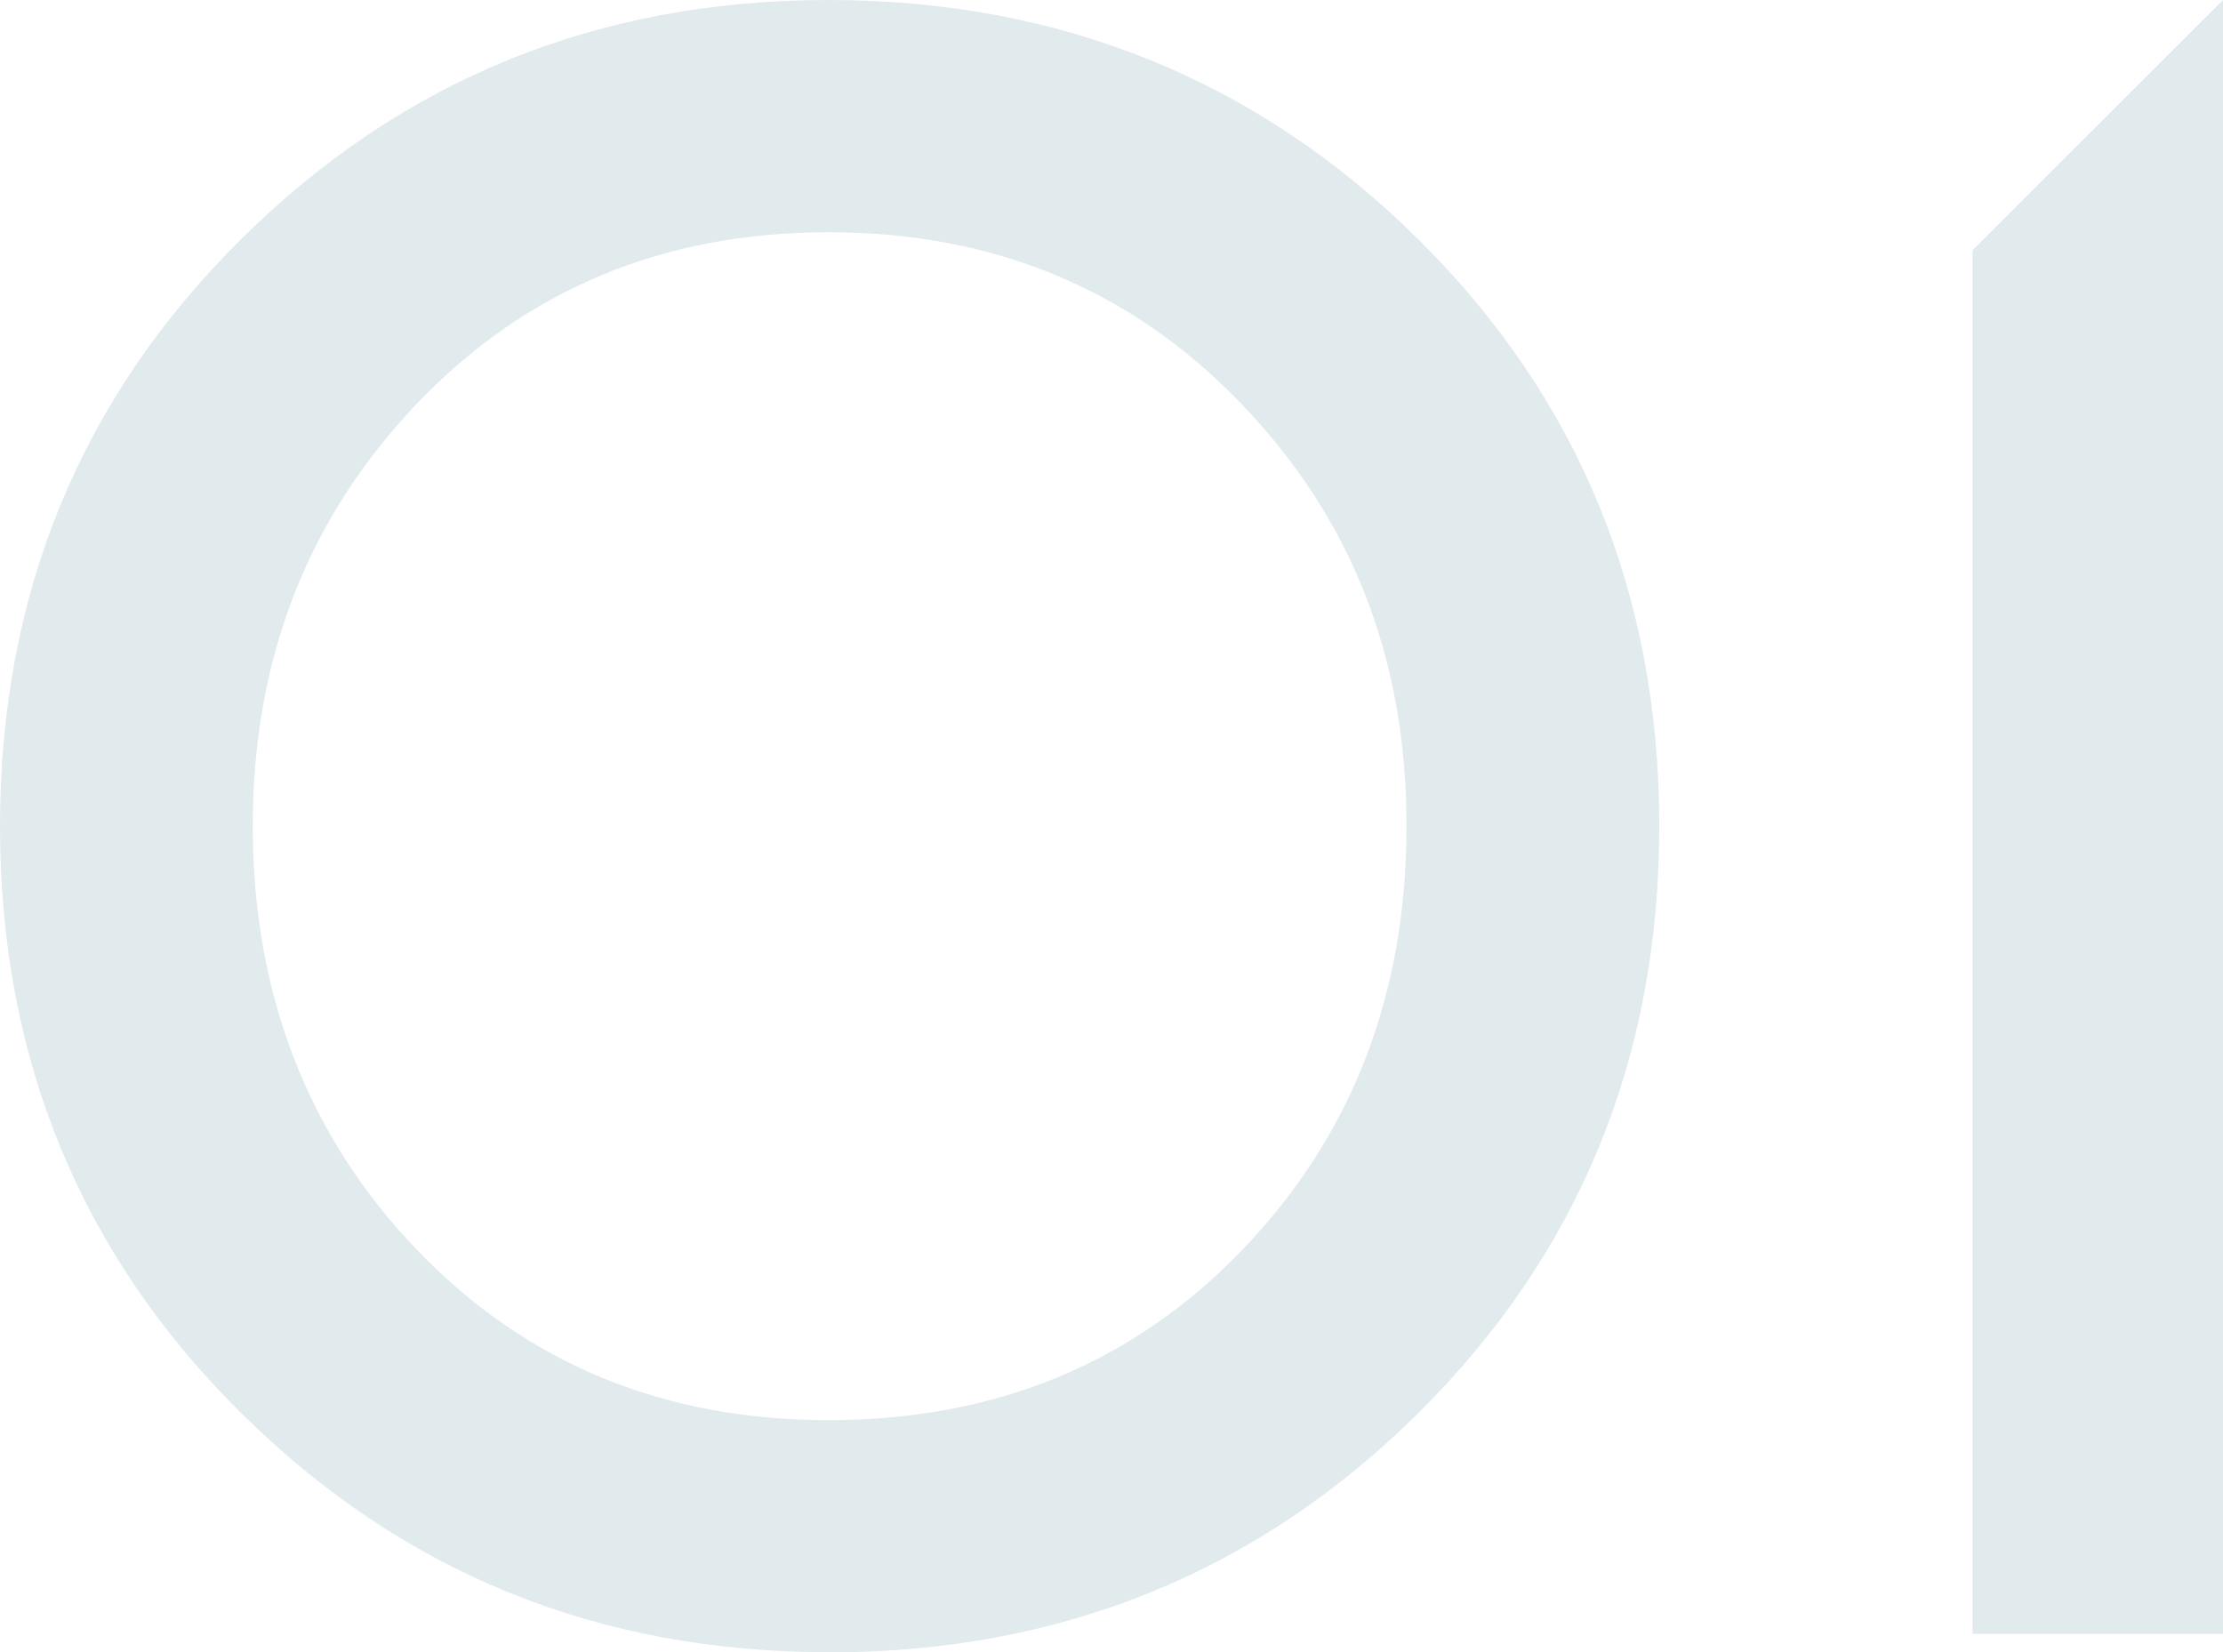
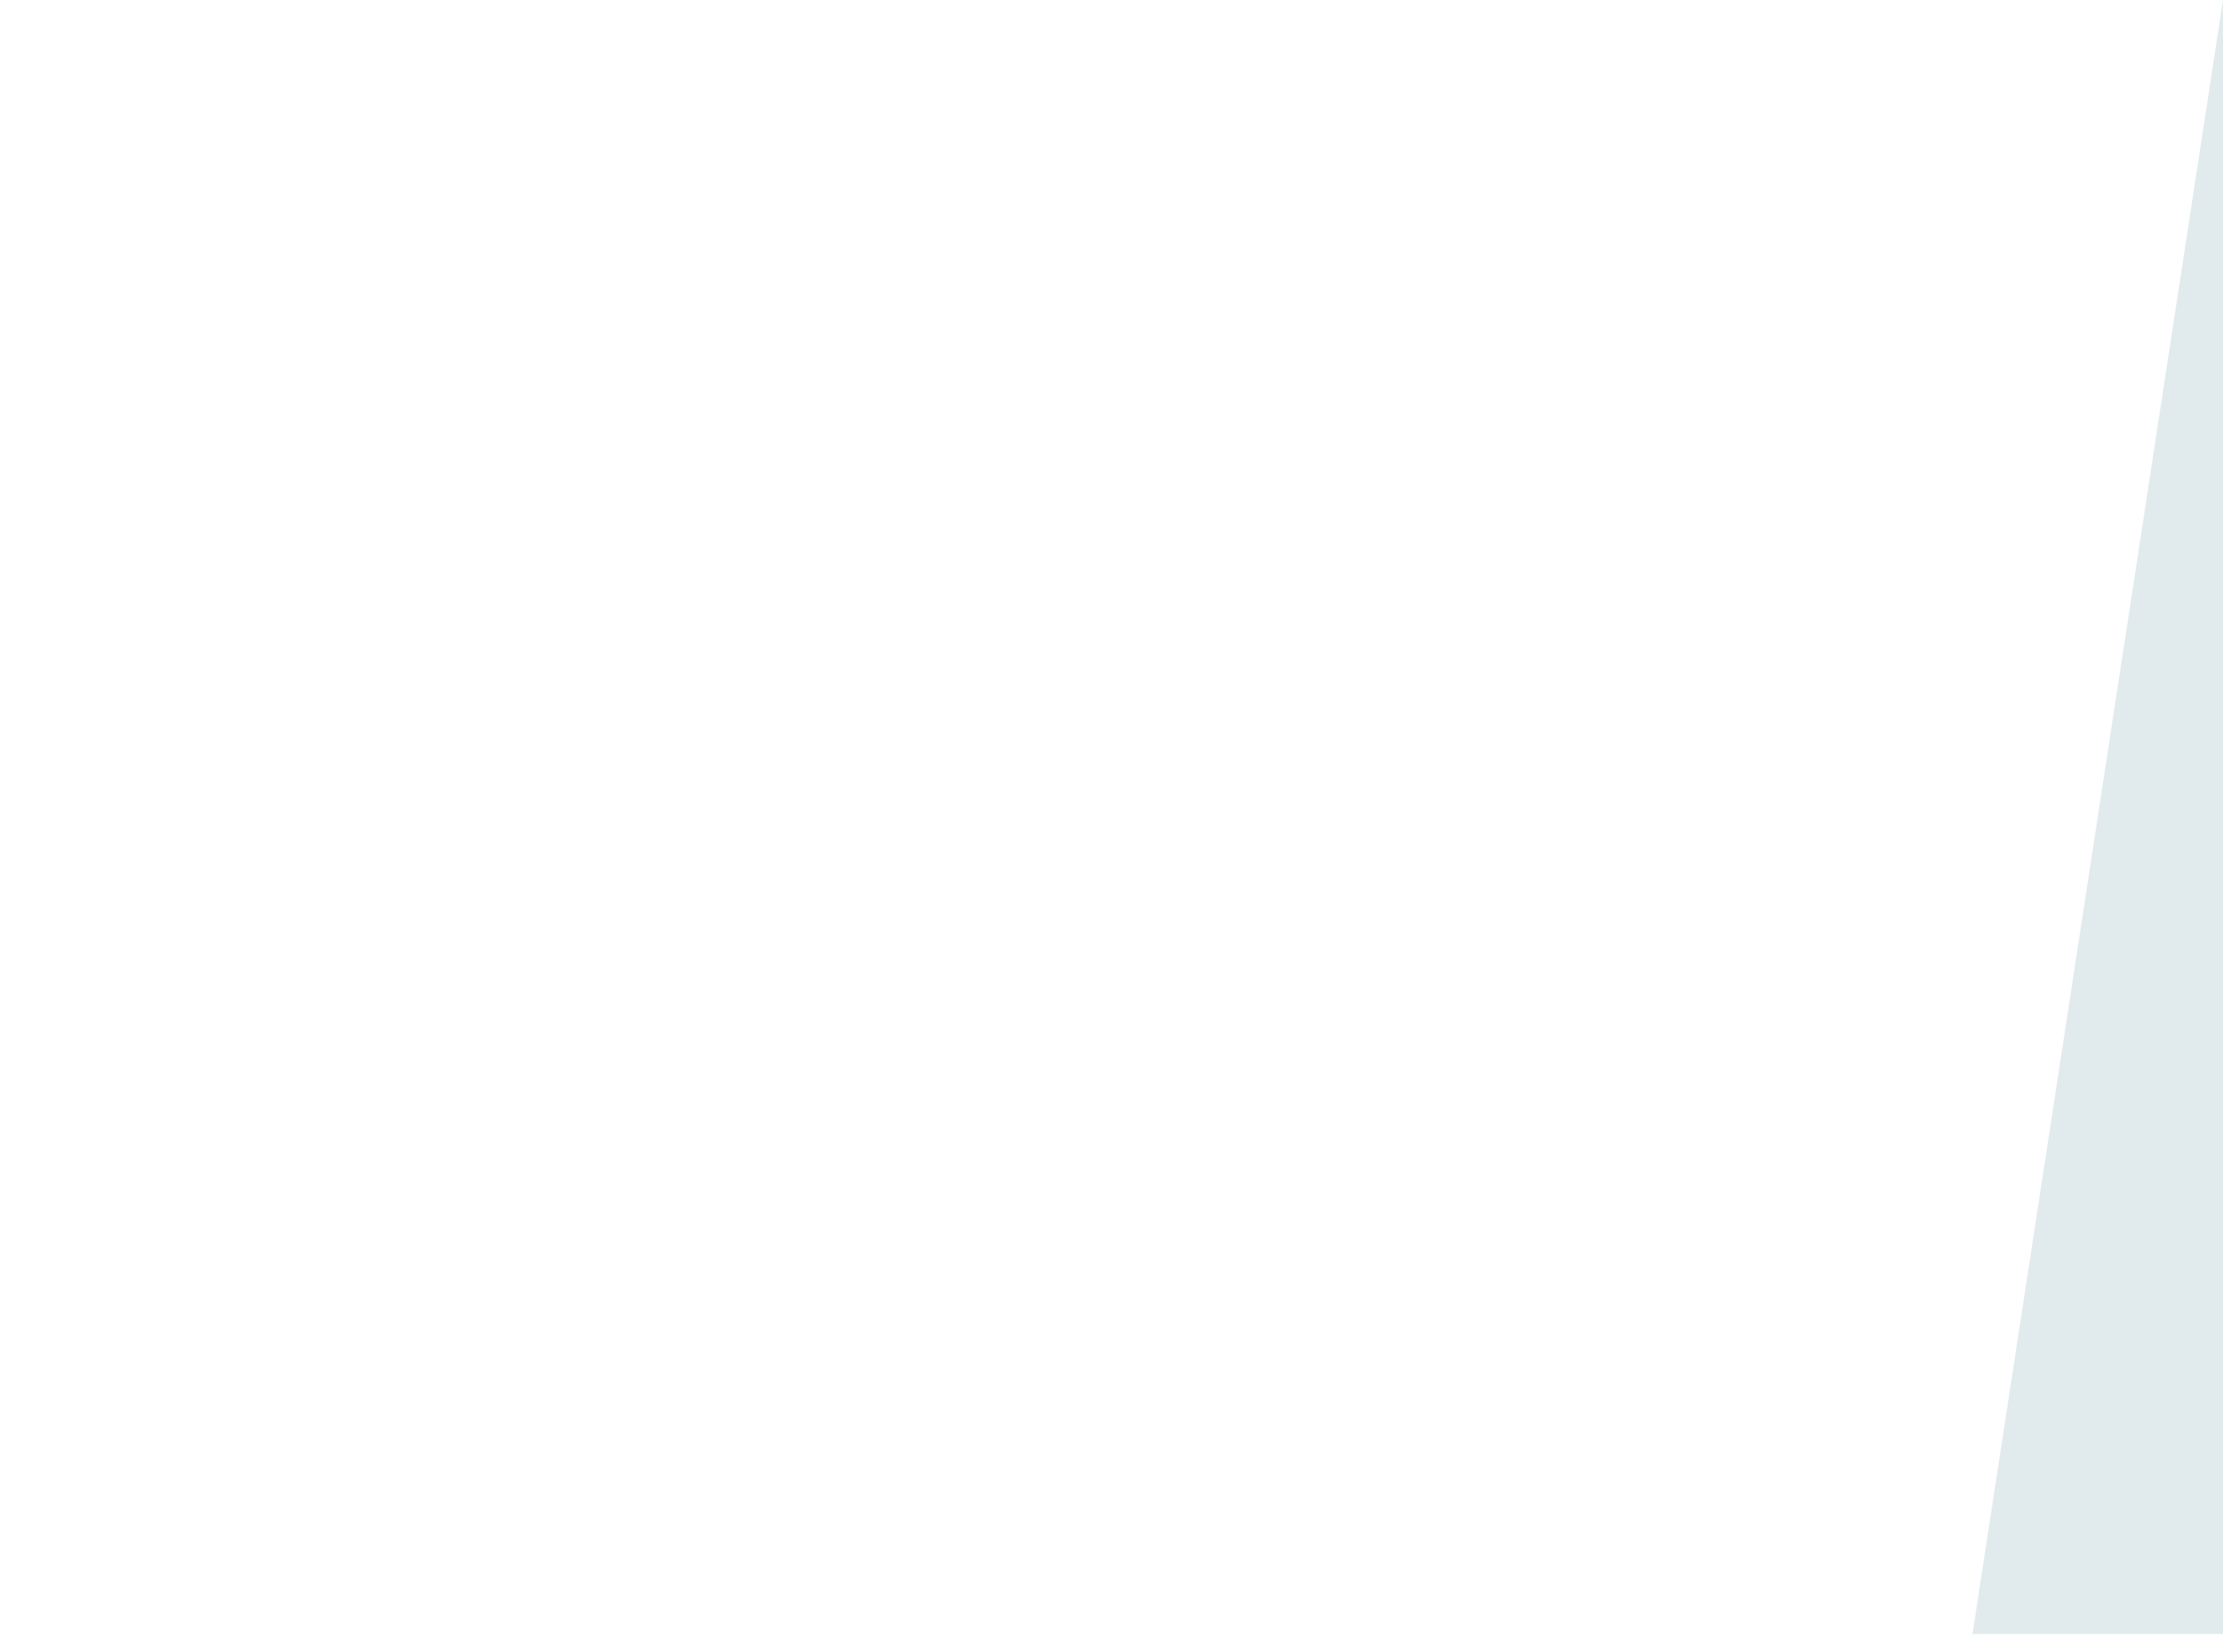
<svg xmlns="http://www.w3.org/2000/svg" id="_レイヤー_2" width="118.3" height="87.93" viewBox="0 0 118.3 87.93">
  <g id="_デザイン">
    <g style="opacity:.3;">
-       <path d="M44.09,87.93c-12.28,0-22.69-4.24-31.25-12.72C4.28,66.74,0,56.32,0,43.97S4.28,21.2,12.84,12.72C21.4,4.24,31.81,0,44.09,0s22.81,4.24,31.37,12.72c8.56,8.48,12.84,18.9,12.84,31.25s-4.28,22.77-12.84,31.25c-8.56,8.48-19.02,12.72-31.37,12.72ZM44.09,75.58c8.88,0,16.23-3.03,22.04-9.08,5.81-6.06,8.72-13.56,8.72-22.53s-2.93-16.37-8.78-22.47c-5.86-6.1-13.18-9.14-21.98-9.14s-16.11,3.05-21.92,9.14c-5.81,6.1-8.72,13.59-8.72,22.47s2.91,16.47,8.72,22.53c5.81,6.06,13.12,9.08,21.92,9.08Z" style="fill:#9ab9c4;" />
-       <path d="M104.97,86.96V13.32L118.3,0v86.96h-13.32Z" style="fill:#9ab9c4;" />
+       <path d="M104.97,86.96L118.3,0v86.96h-13.32Z" style="fill:#9ab9c4;" />
    </g>
  </g>
</svg>